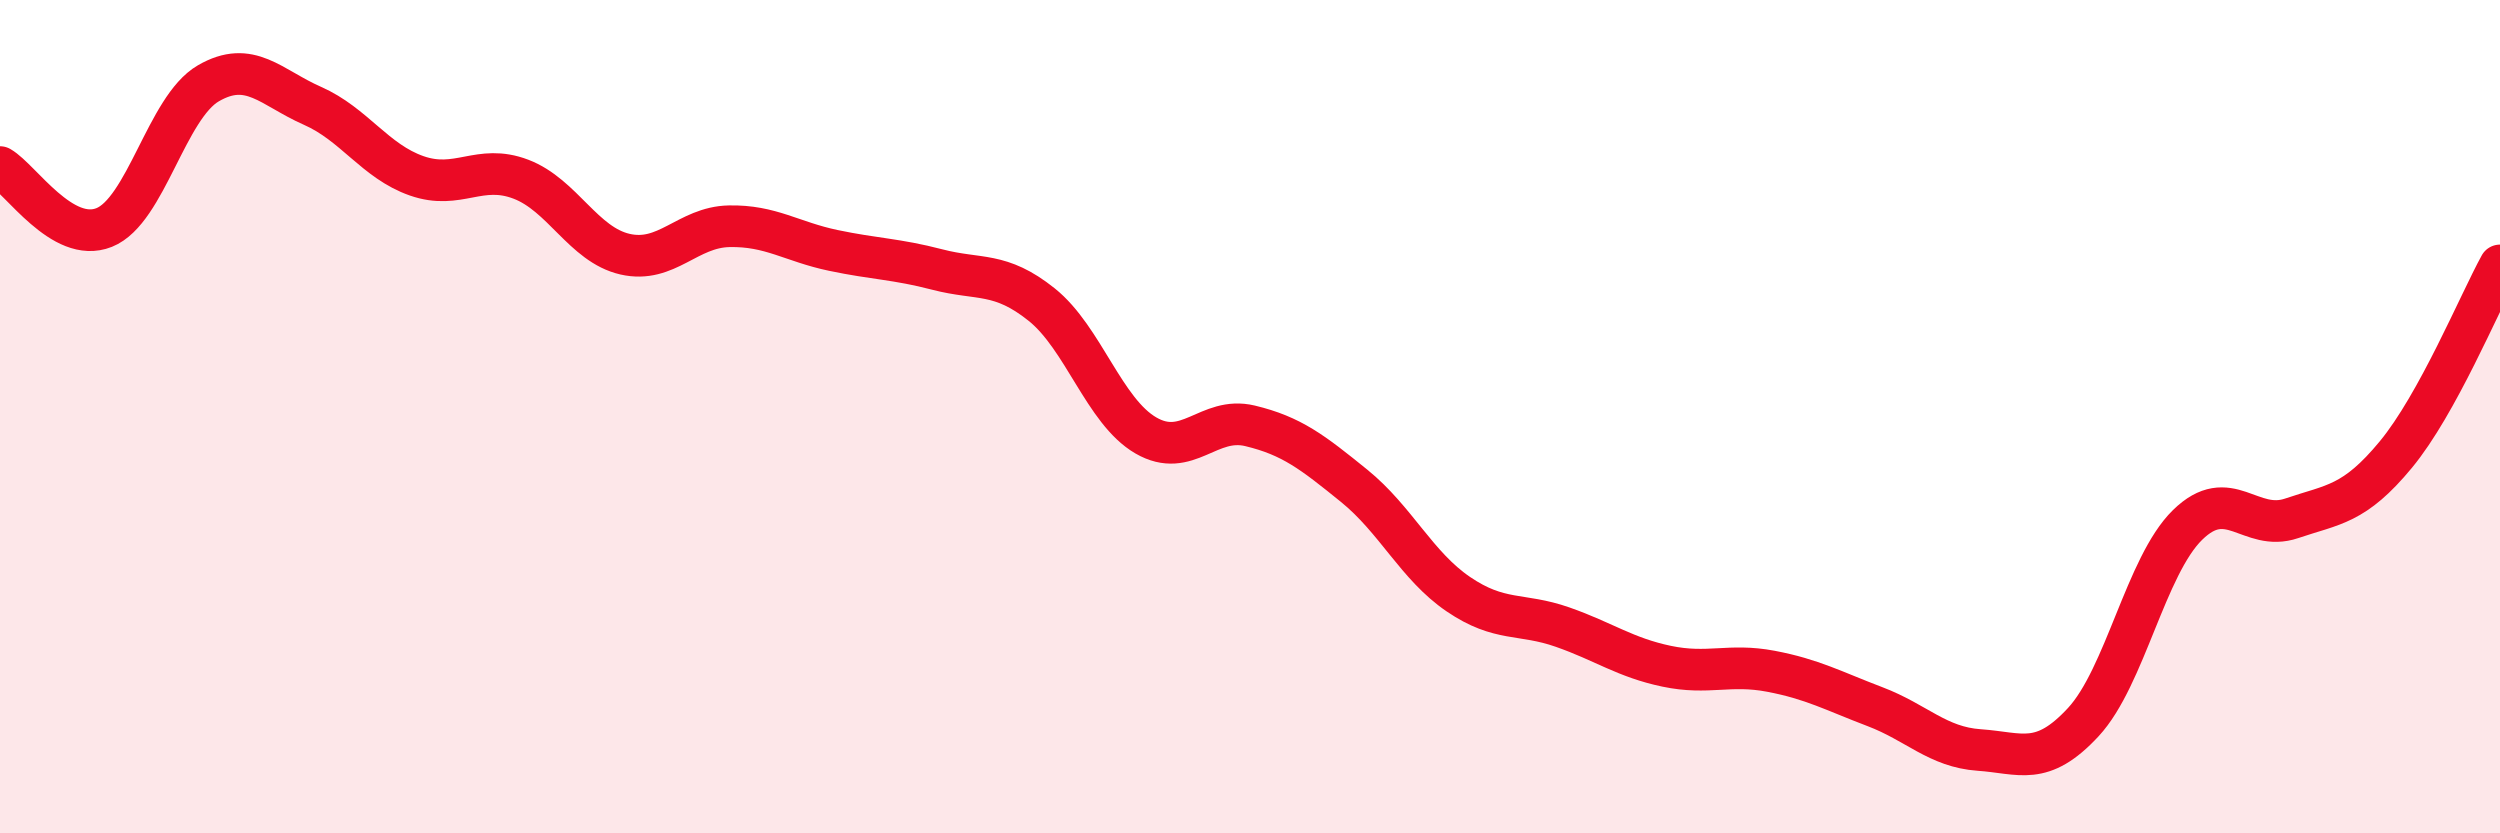
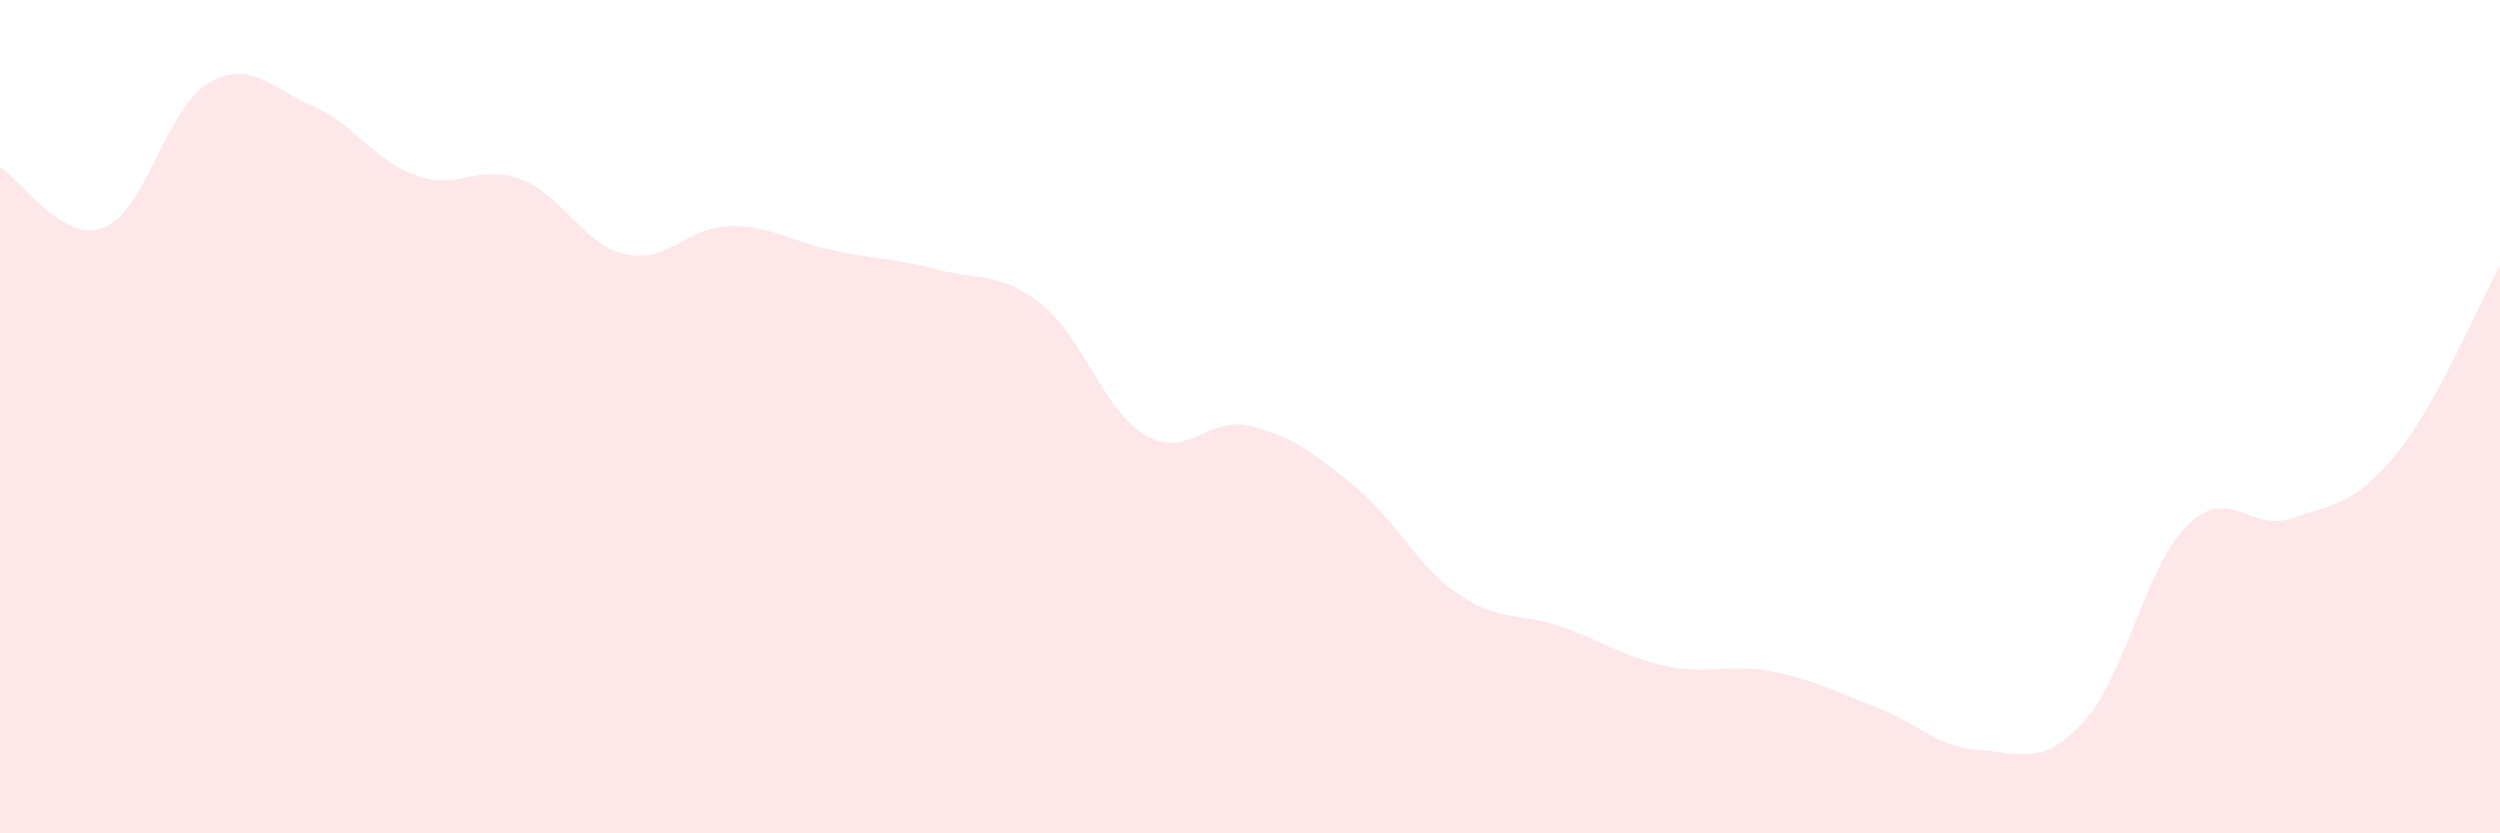
<svg xmlns="http://www.w3.org/2000/svg" width="60" height="20" viewBox="0 0 60 20">
  <path d="M 0,4.01 C 0.5,4.3 1.5,5.86 2.5,5.46 C 3.5,5.06 4,2.58 5,2 C 6,1.42 6.5,2.1 7.5,2.54 C 8.5,2.98 9,3.87 10,4.22 C 11,4.57 11.5,3.92 12.5,4.3 C 13.5,4.68 14,5.87 15,6.1 C 16,6.33 16.5,5.45 17.5,5.43 C 18.5,5.41 19,5.8 20,6.01 C 21,6.22 21.5,6.21 22.5,6.47 C 23.5,6.73 24,6.51 25,7.31 C 26,8.11 26.5,9.87 27.5,10.45 C 28.5,11.03 29,9.98 30,10.22 C 31,10.46 31.5,10.85 32.5,11.66 C 33.5,12.47 34,13.58 35,14.26 C 36,14.94 36.5,14.7 37.5,15.05 C 38.5,15.4 39,15.78 40,15.99 C 41,16.2 41.5,15.92 42.5,16.11 C 43.5,16.3 44,16.58 45,16.96 C 46,17.34 46.5,17.93 47.5,18 C 48.5,18.07 49,18.41 50,17.33 C 51,16.25 51.5,13.58 52.5,12.6 C 53.5,11.62 54,12.78 55,12.44 C 56,12.1 56.5,12.12 57.5,10.91 C 58.5,9.7 59.5,7.28 60,6.37L60 20L0 20Z" fill="#EB0A25" opacity="0.1" stroke-linecap="round" stroke-linejoin="round" />
-   <path d="M 0,4.01 C 0.5,4.3 1.5,5.86 2.5,5.46 C 3.5,5.06 4,2.58 5,2 C 6,1.42 6.5,2.1 7.5,2.54 C 8.5,2.98 9,3.87 10,4.22 C 11,4.57 11.5,3.92 12.5,4.3 C 13.5,4.68 14,5.87 15,6.1 C 16,6.33 16.5,5.45 17.5,5.43 C 18.5,5.41 19,5.8 20,6.01 C 21,6.22 21.5,6.21 22.5,6.47 C 23.5,6.73 24,6.51 25,7.31 C 26,8.11 26.5,9.87 27.5,10.45 C 28.5,11.03 29,9.98 30,10.22 C 31,10.46 31.5,10.85 32.5,11.66 C 33.5,12.47 34,13.58 35,14.26 C 36,14.94 36.5,14.7 37.5,15.05 C 38.5,15.4 39,15.78 40,15.99 C 41,16.2 41.5,15.92 42.5,16.11 C 43.5,16.3 44,16.58 45,16.96 C 46,17.34 46.5,17.93 47.5,18 C 48.5,18.07 49,18.41 50,17.33 C 51,16.25 51.5,13.58 52.5,12.6 C 53.5,11.62 54,12.78 55,12.44 C 56,12.1 56.5,12.12 57.5,10.91 C 58.5,9.7 59.5,7.28 60,6.37" stroke="#EB0A25" stroke-width="1" fill="none" stroke-linecap="round" stroke-linejoin="round" />
</svg>